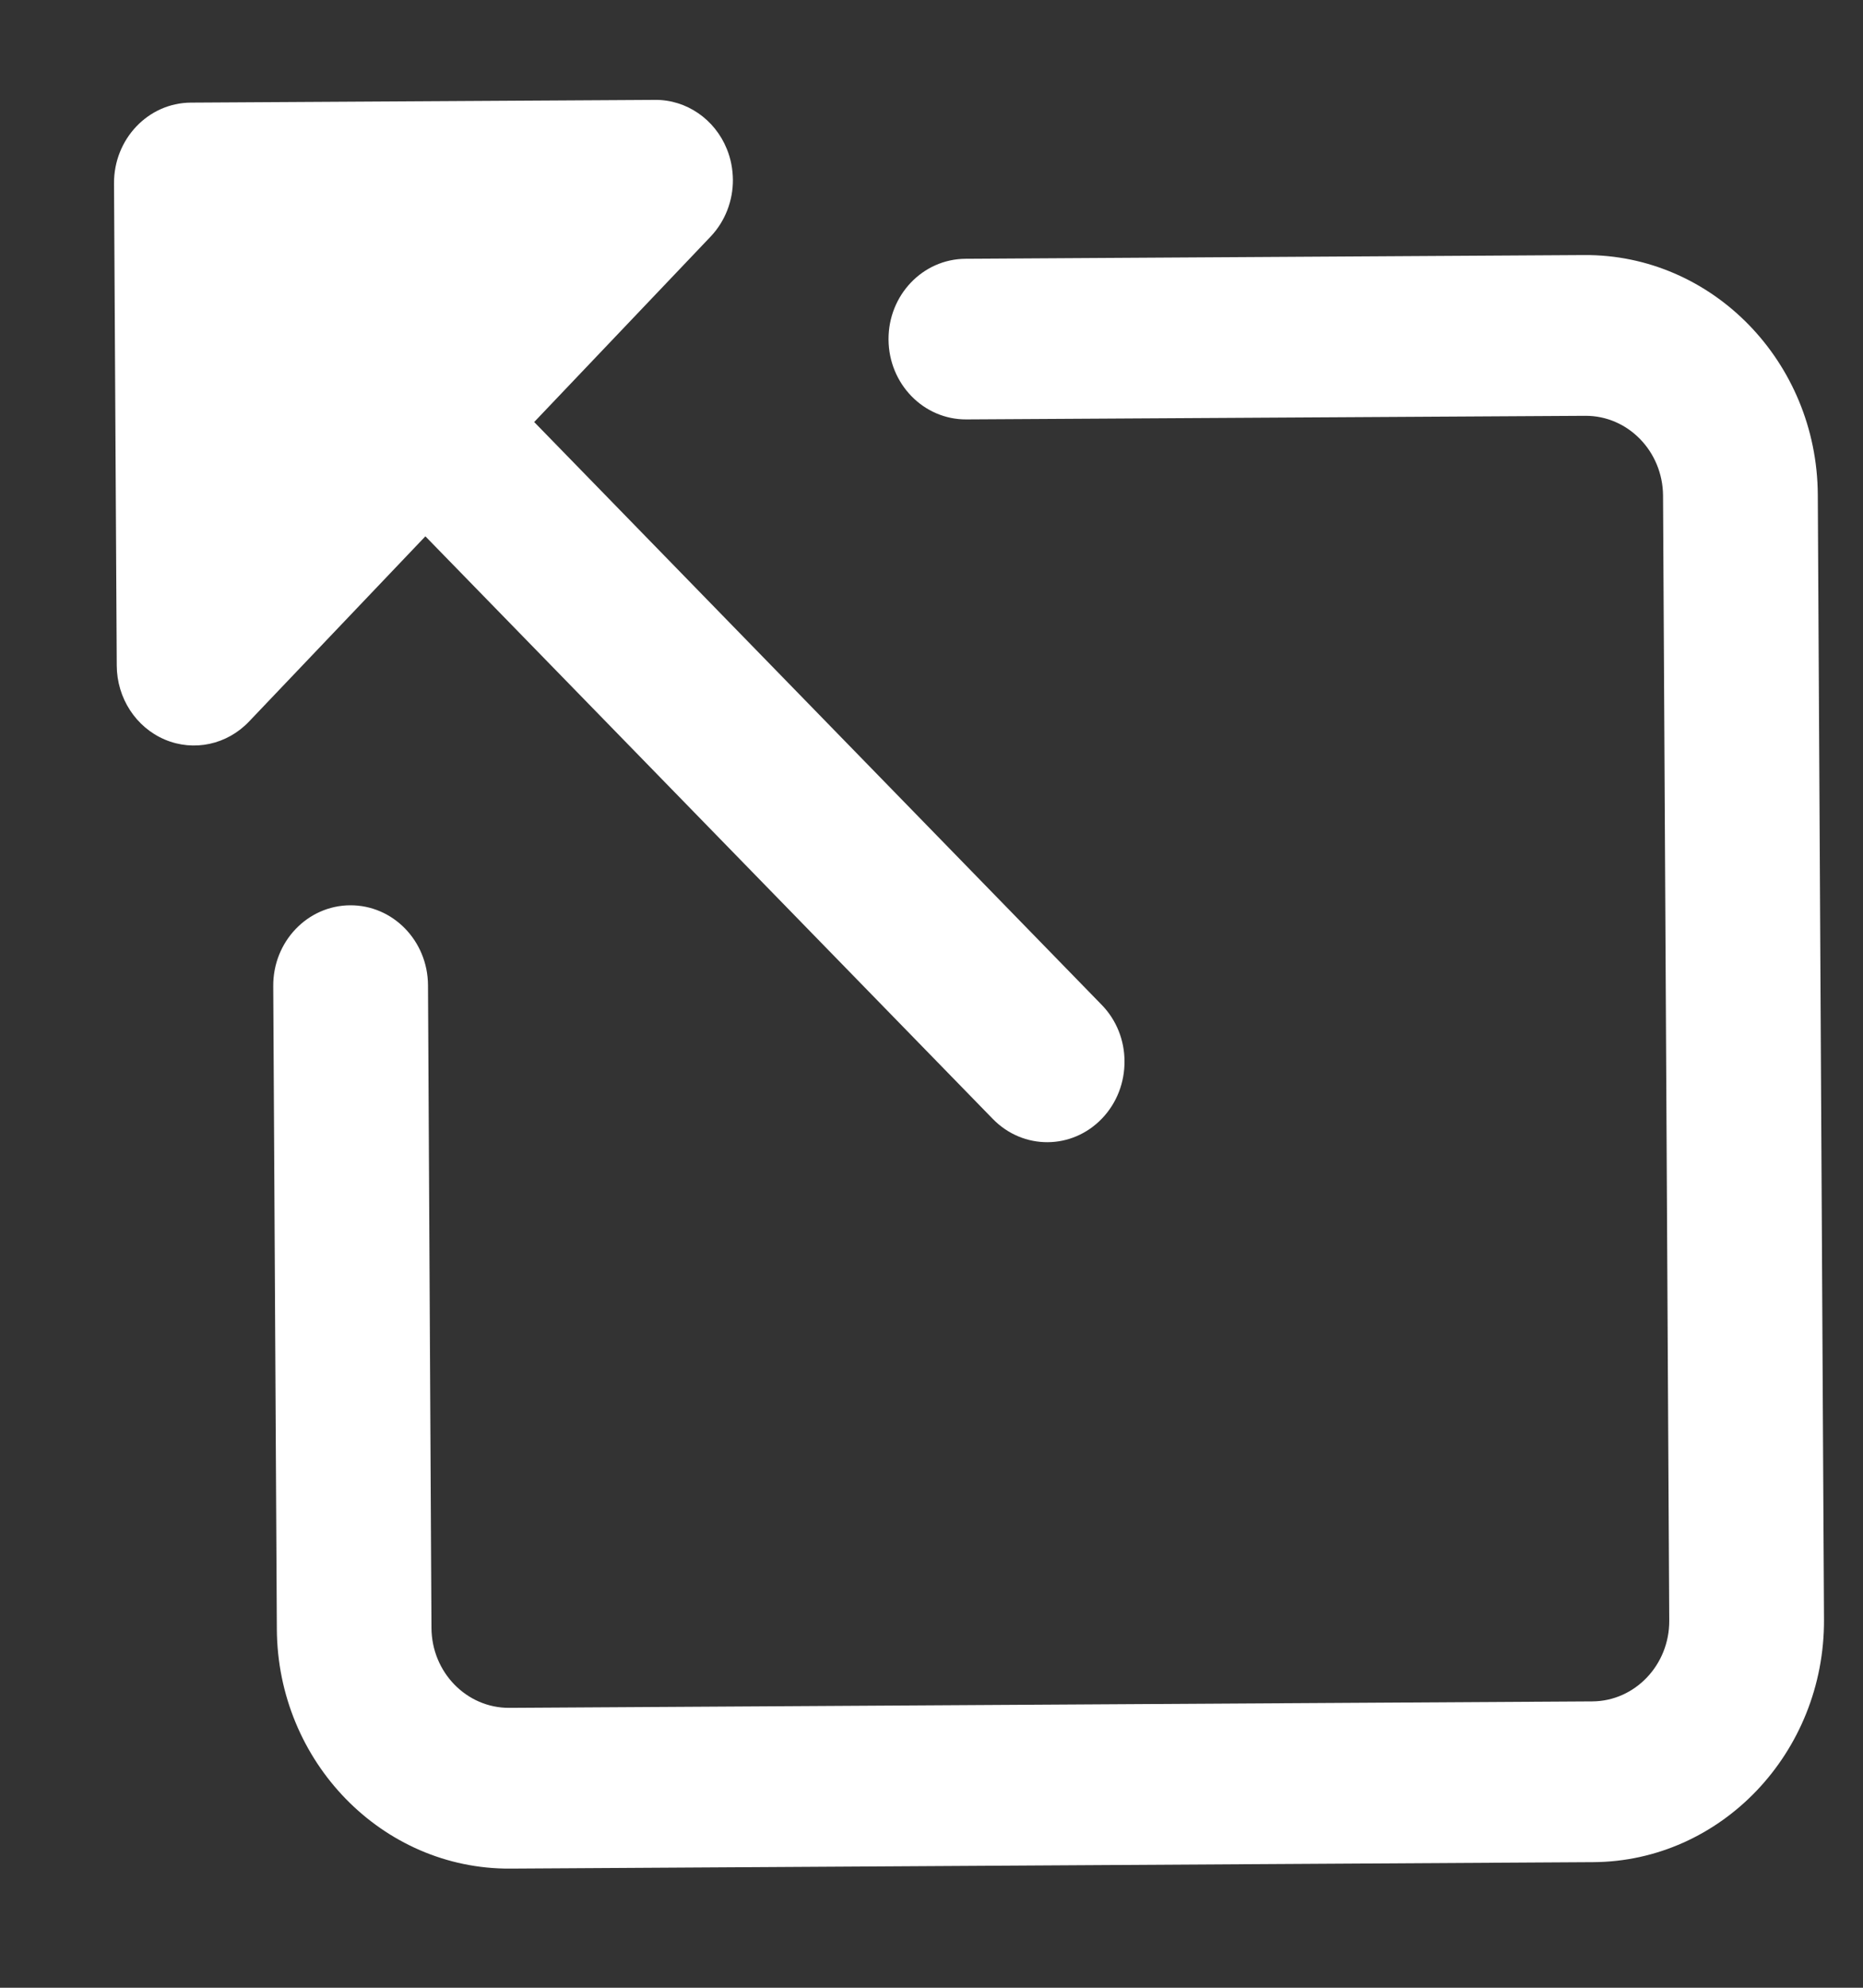
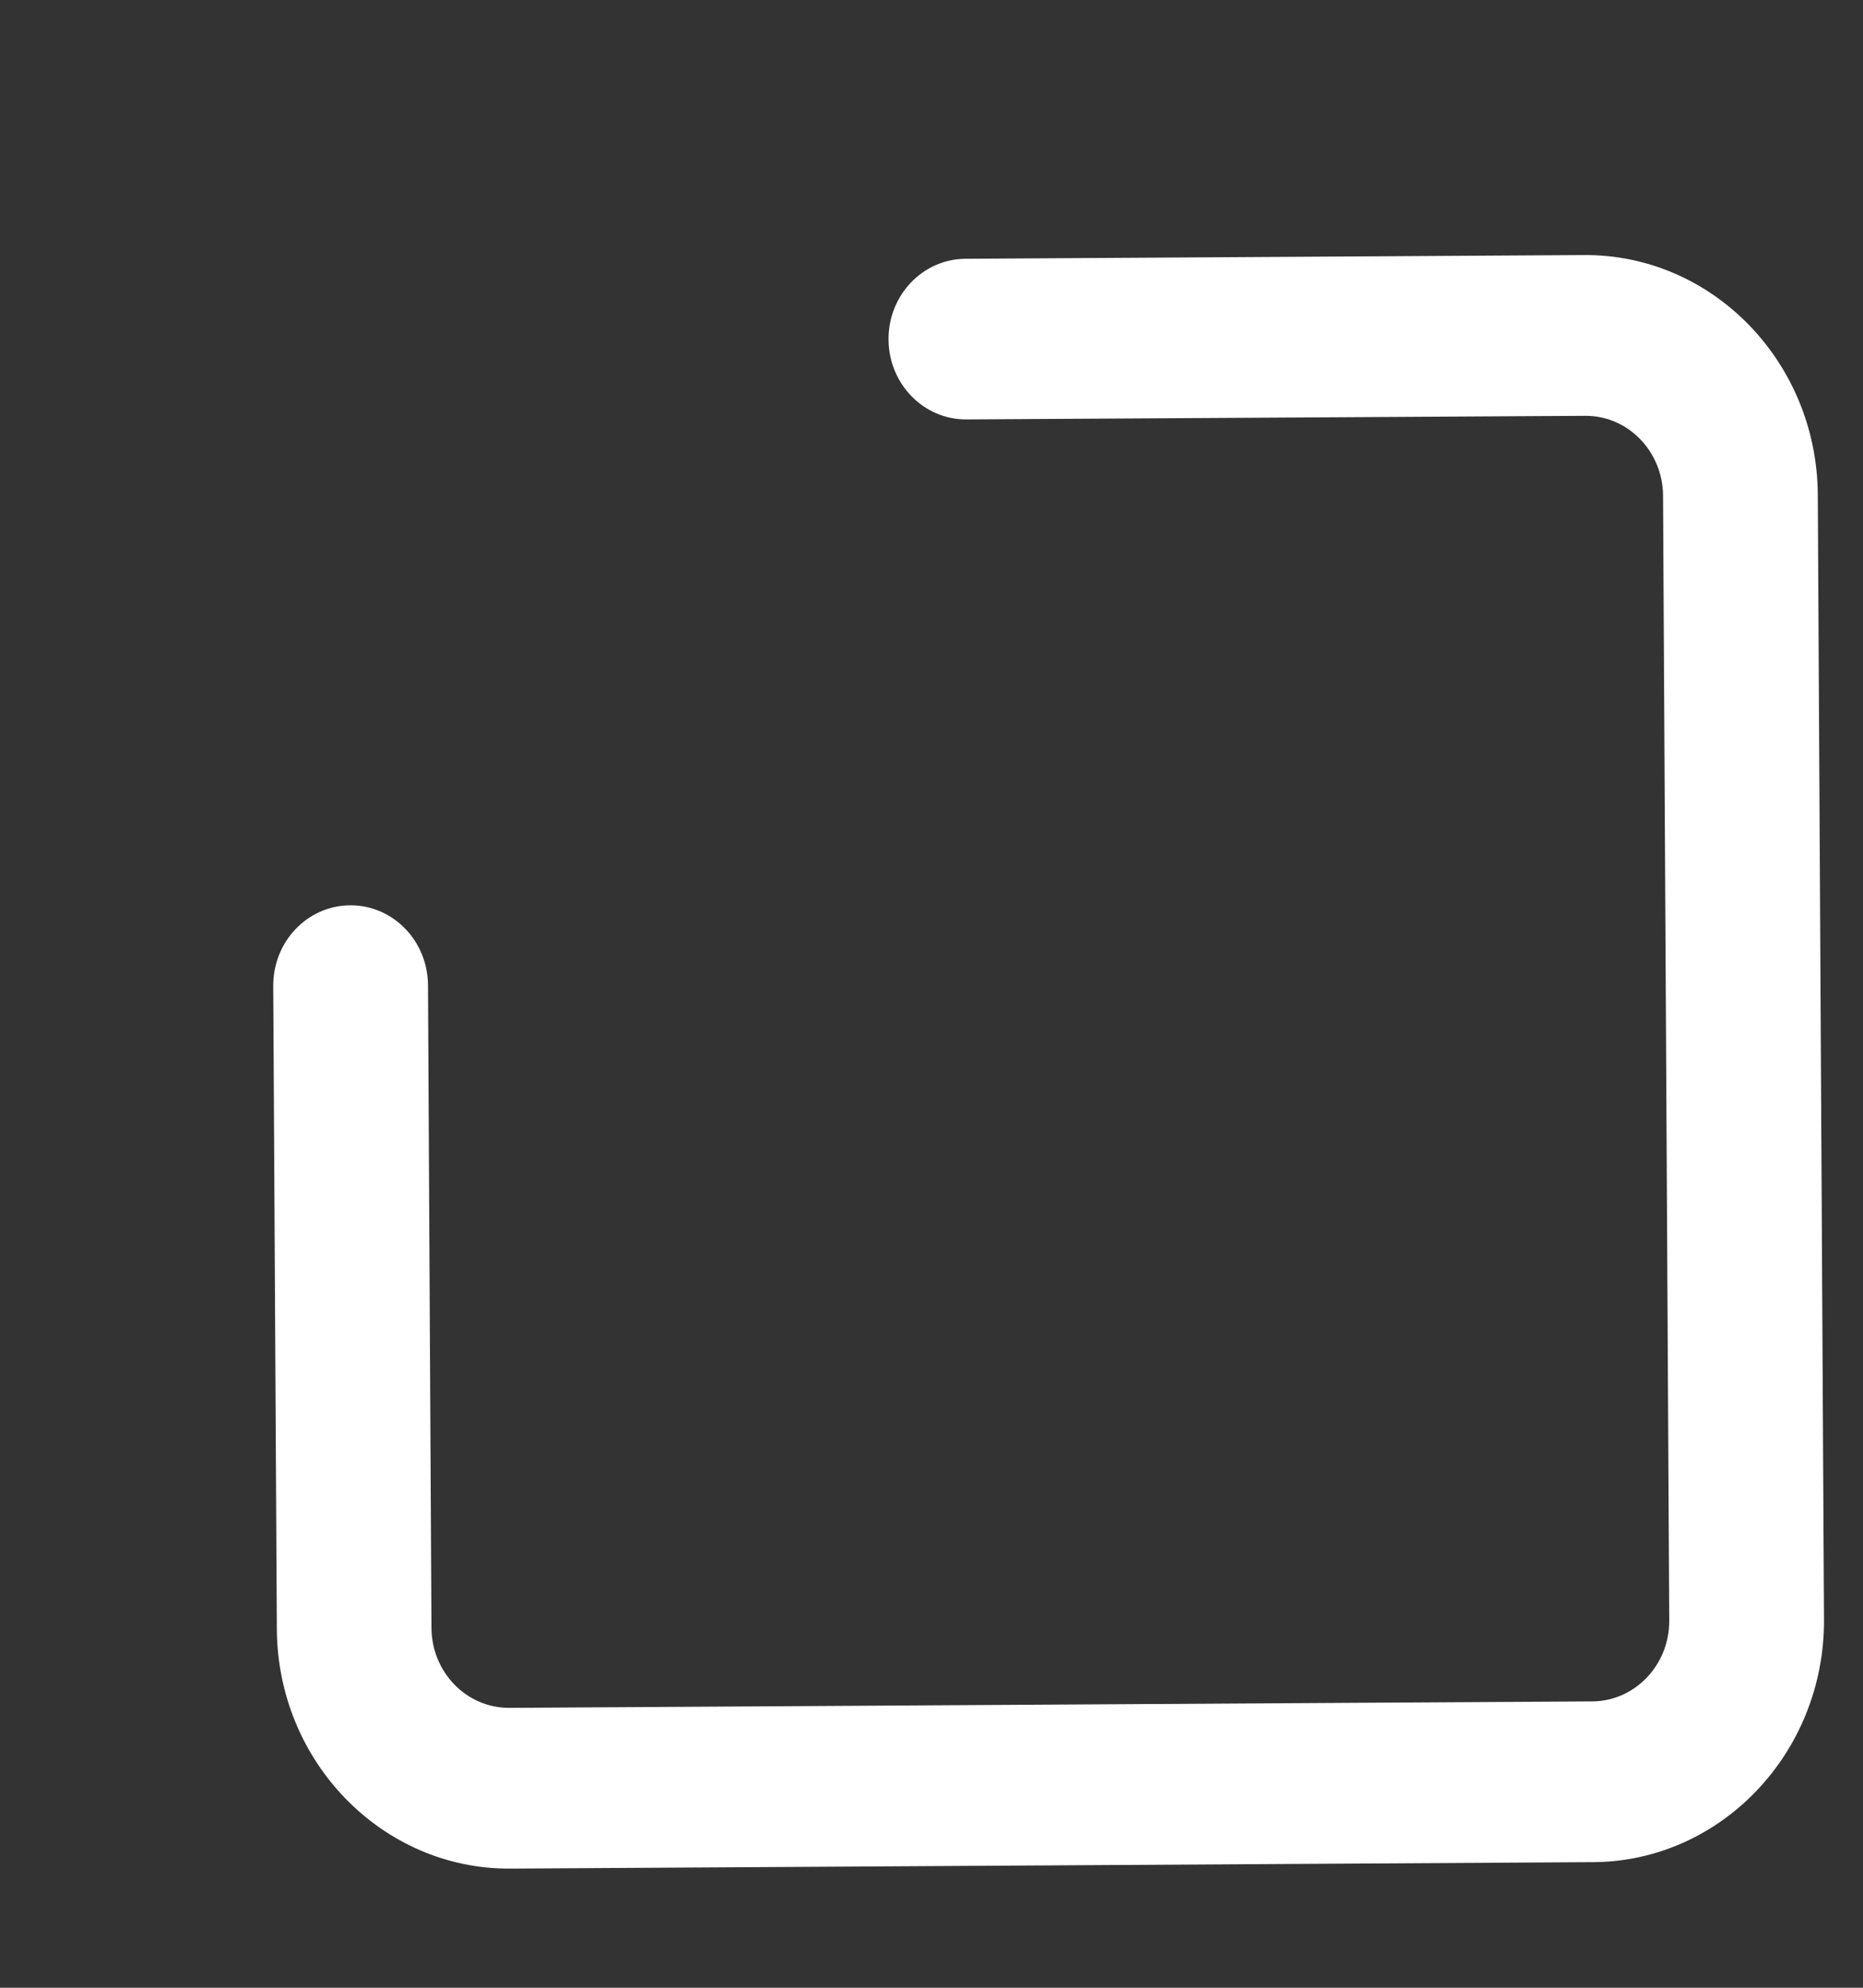
<svg xmlns="http://www.w3.org/2000/svg" width="15" height="16" viewBox="0 0 15 16" fill="none">
  <rect x="0" y="0" width="15" height="16" fill="#333333" stroke="none" />
  <path d="M14.636 3.982L14.686 13.037C14.691 14.107 13.858 14.983 12.828 14.989L4.108 15.041C3.078 15.047 2.234 14.181 2.229 13.112L2.2 7.937C2.198 7.58 2.475 7.289 2.819 7.287C3.164 7.285 3.444 7.573 3.446 7.93L3.474 13.104C3.476 13.461 3.757 13.749 4.101 13.747L12.821 13.695C13.164 13.693 13.442 13.401 13.44 13.045L13.39 3.99C13.388 3.633 13.107 3.345 12.764 3.347L7.781 3.376C7.436 3.378 7.156 3.09 7.154 2.733C7.152 2.376 7.429 2.085 7.774 2.083L12.756 2.053C13.787 2.047 14.63 2.913 14.636 3.982Z" fill="white" />
-   <path d="M0.918 1.477L0.94 5.357C0.941 5.619 1.094 5.854 1.327 5.953C1.561 6.052 1.828 5.994 2.005 5.808L3.425 4.317L7.994 9.007C8.239 9.258 8.632 9.256 8.874 9.002C8.995 8.875 9.055 8.709 9.054 8.543C9.054 8.378 8.992 8.212 8.869 8.087L4.301 3.397L5.721 1.905C5.839 1.781 5.902 1.615 5.901 1.447C5.9 1.363 5.885 1.279 5.852 1.199C5.755 0.959 5.526 0.802 5.275 0.804L1.537 0.826C1.193 0.828 0.916 1.119 0.918 1.477Z" fill="white" />
</svg>